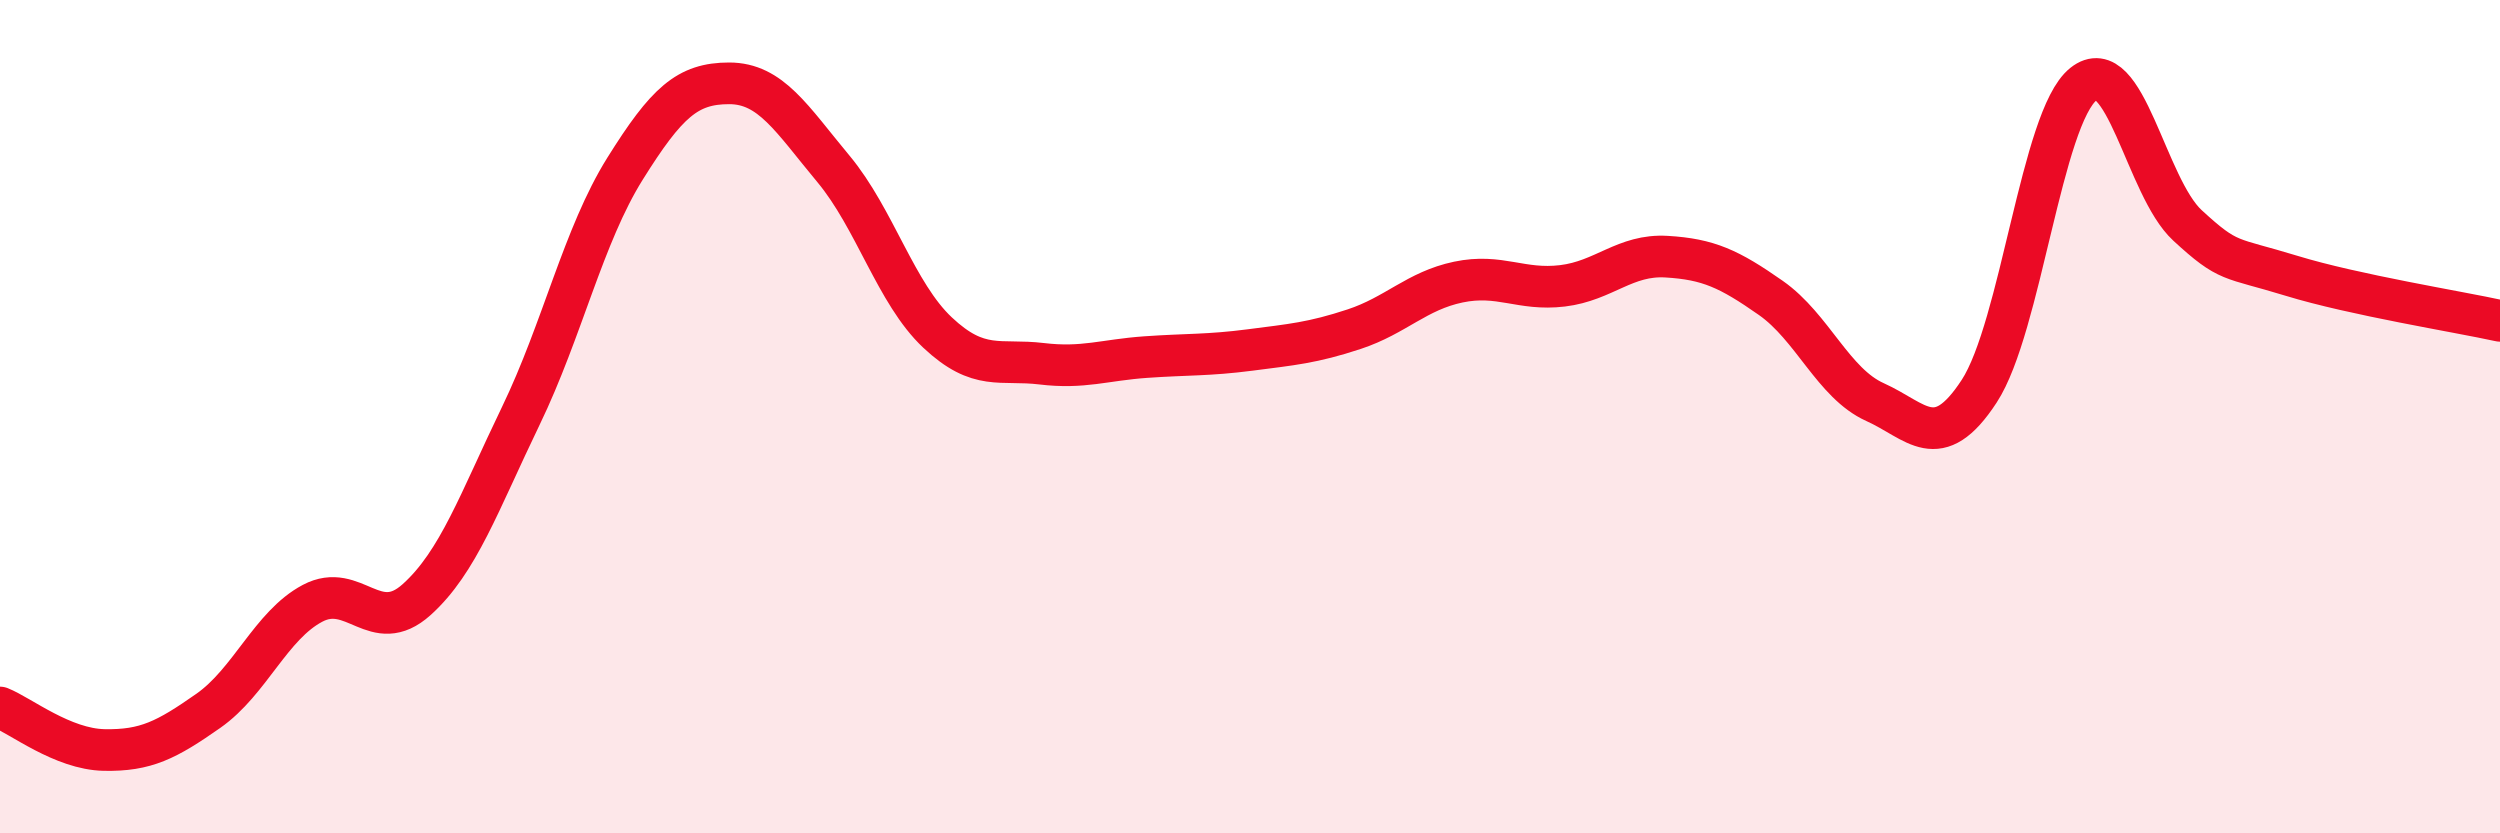
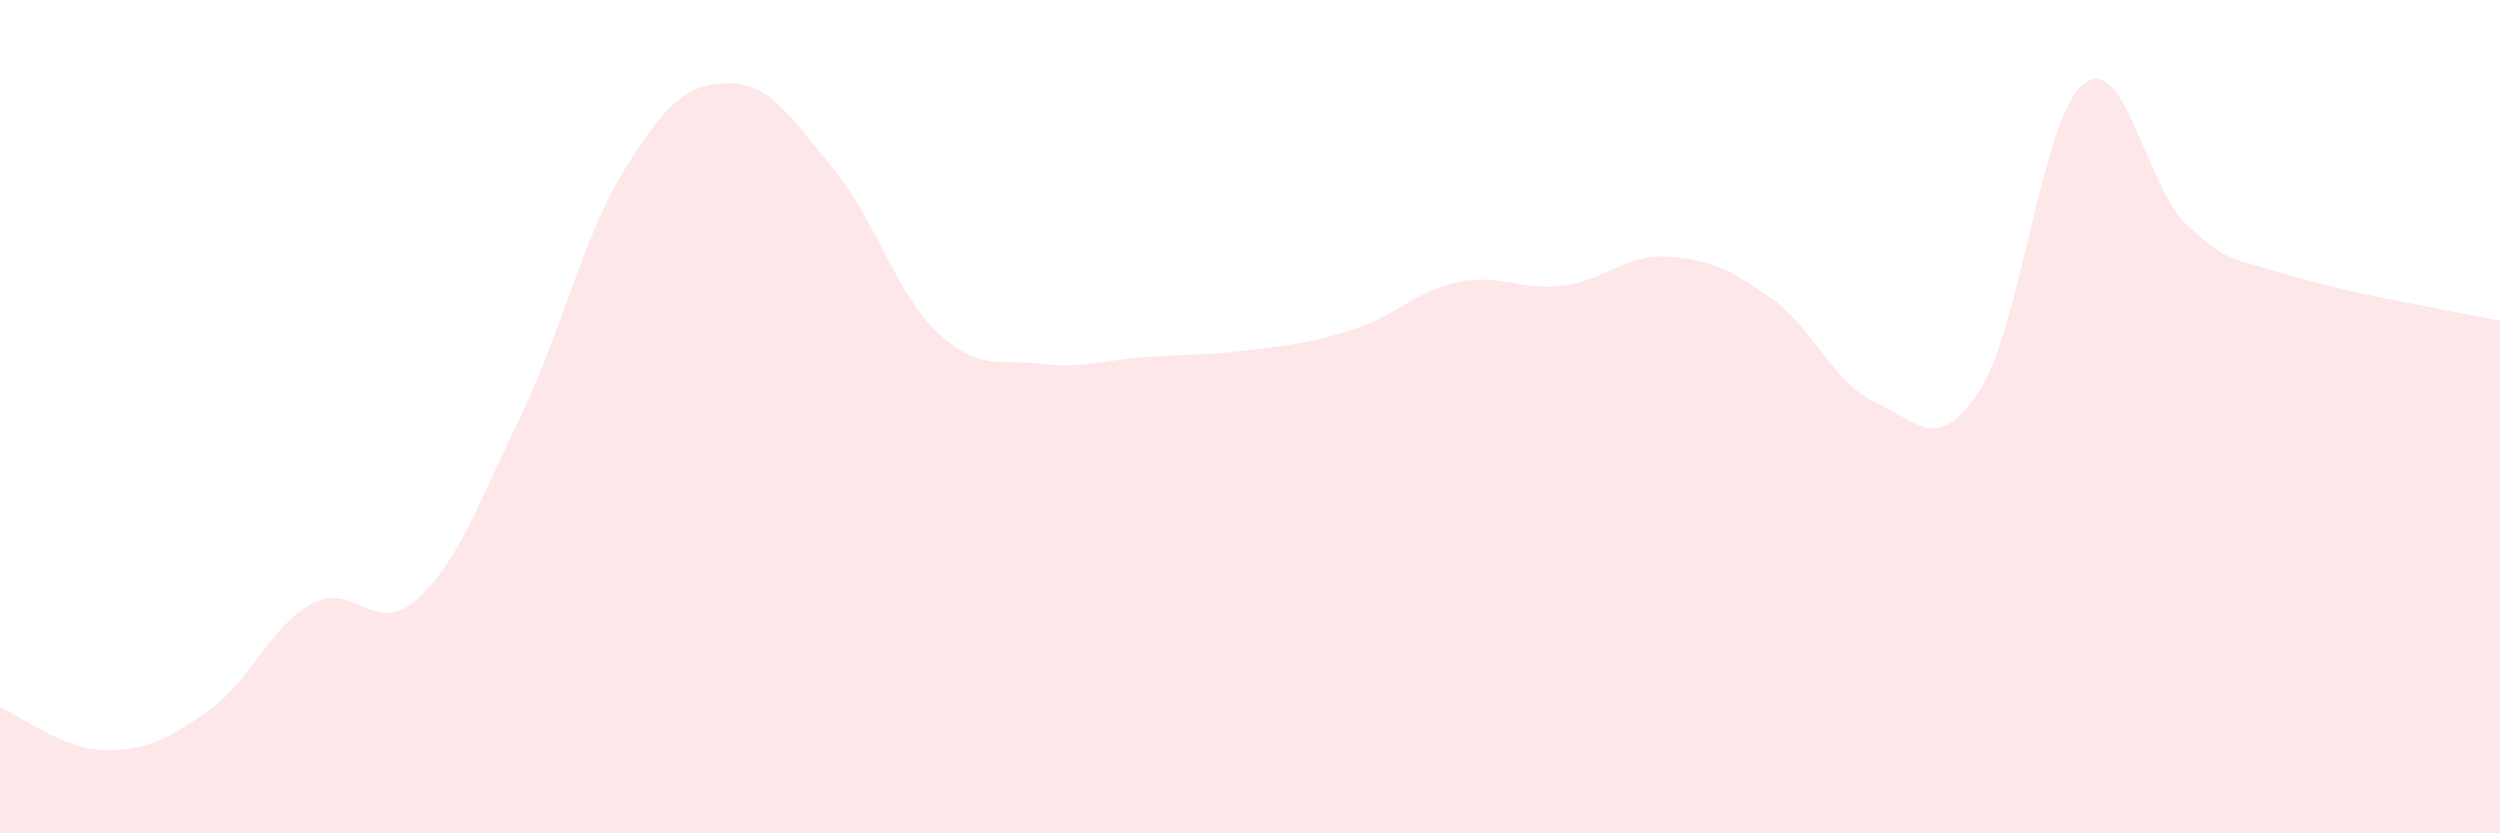
<svg xmlns="http://www.w3.org/2000/svg" width="60" height="20" viewBox="0 0 60 20">
  <path d="M 0,16.98 C 0.5,17.18 1.5,17.98 2.5,18 C 3.5,18.02 4,17.76 5,17.06 C 6,16.36 6.5,15.01 7.5,14.48 C 8.5,13.95 9,15.29 10,14.39 C 11,13.49 11.5,12.05 12.5,9.98 C 13.5,7.91 14,5.65 15,4.05 C 16,2.45 16.5,2 17.5,2 C 18.5,2 19,2.85 20,4.05 C 21,5.25 21.5,7.04 22.5,7.98 C 23.5,8.92 24,8.61 25,8.73 C 26,8.85 26.5,8.64 27.5,8.57 C 28.5,8.5 29,8.53 30,8.4 C 31,8.27 31.5,8.23 32.5,7.9 C 33.5,7.57 34,6.98 35,6.77 C 36,6.56 36.5,6.98 37.5,6.86 C 38.5,6.74 39,6.1 40,6.16 C 41,6.22 41.5,6.45 42.5,7.15 C 43.5,7.85 44,9.2 45,9.65 C 46,10.1 46.5,10.92 47.5,9.39 C 48.5,7.86 49,2.82 50,2.02 C 51,1.22 51.5,4.49 52.5,5.41 C 53.5,6.33 53.5,6.16 55,6.62 C 56.5,7.08 59,7.48 60,7.7L60 20L0 20Z" fill="#EB0A25" opacity="0.1" stroke-linecap="round" stroke-linejoin="round" />
-   <path d="M 0,16.98 C 0.5,17.18 1.5,17.98 2.5,18 C 3.5,18.02 4,17.76 5,17.06 C 6,16.36 6.5,15.01 7.5,14.48 C 8.5,13.95 9,15.29 10,14.39 C 11,13.49 11.5,12.05 12.5,9.98 C 13.5,7.91 14,5.65 15,4.05 C 16,2.45 16.5,2 17.5,2 C 18.5,2 19,2.85 20,4.05 C 21,5.25 21.5,7.04 22.5,7.98 C 23.5,8.92 24,8.61 25,8.73 C 26,8.85 26.5,8.64 27.5,8.57 C 28.5,8.5 29,8.53 30,8.4 C 31,8.27 31.5,8.23 32.5,7.9 C 33.5,7.57 34,6.98 35,6.77 C 36,6.56 36.5,6.98 37.5,6.86 C 38.5,6.74 39,6.1 40,6.16 C 41,6.22 41.5,6.45 42.5,7.15 C 43.5,7.85 44,9.2 45,9.65 C 46,10.1 46.5,10.92 47.5,9.39 C 48.5,7.86 49,2.82 50,2.02 C 51,1.22 51.5,4.49 52.5,5.41 C 53.5,6.33 53.5,6.16 55,6.62 C 56.5,7.08 59,7.48 60,7.7" stroke="#EB0A25" stroke-width="1" fill="none" stroke-linecap="round" stroke-linejoin="round" />
</svg>